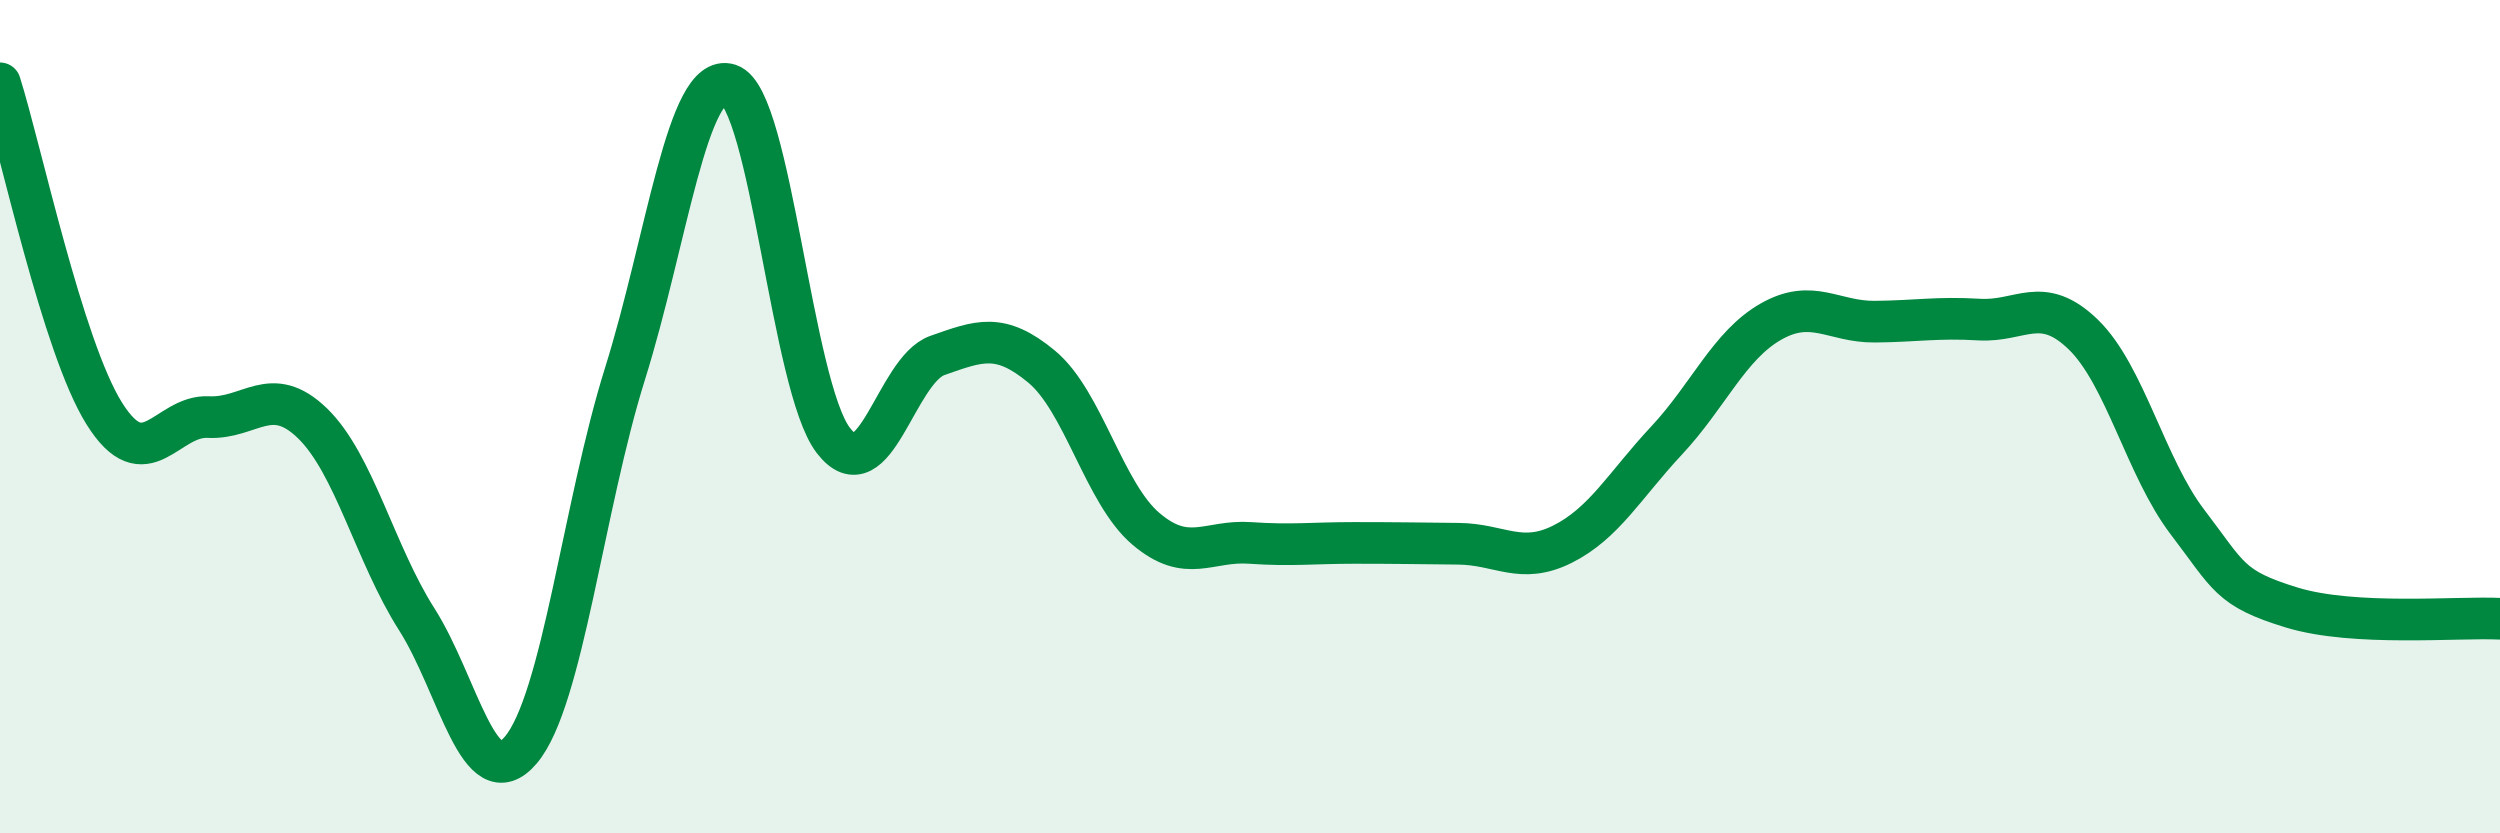
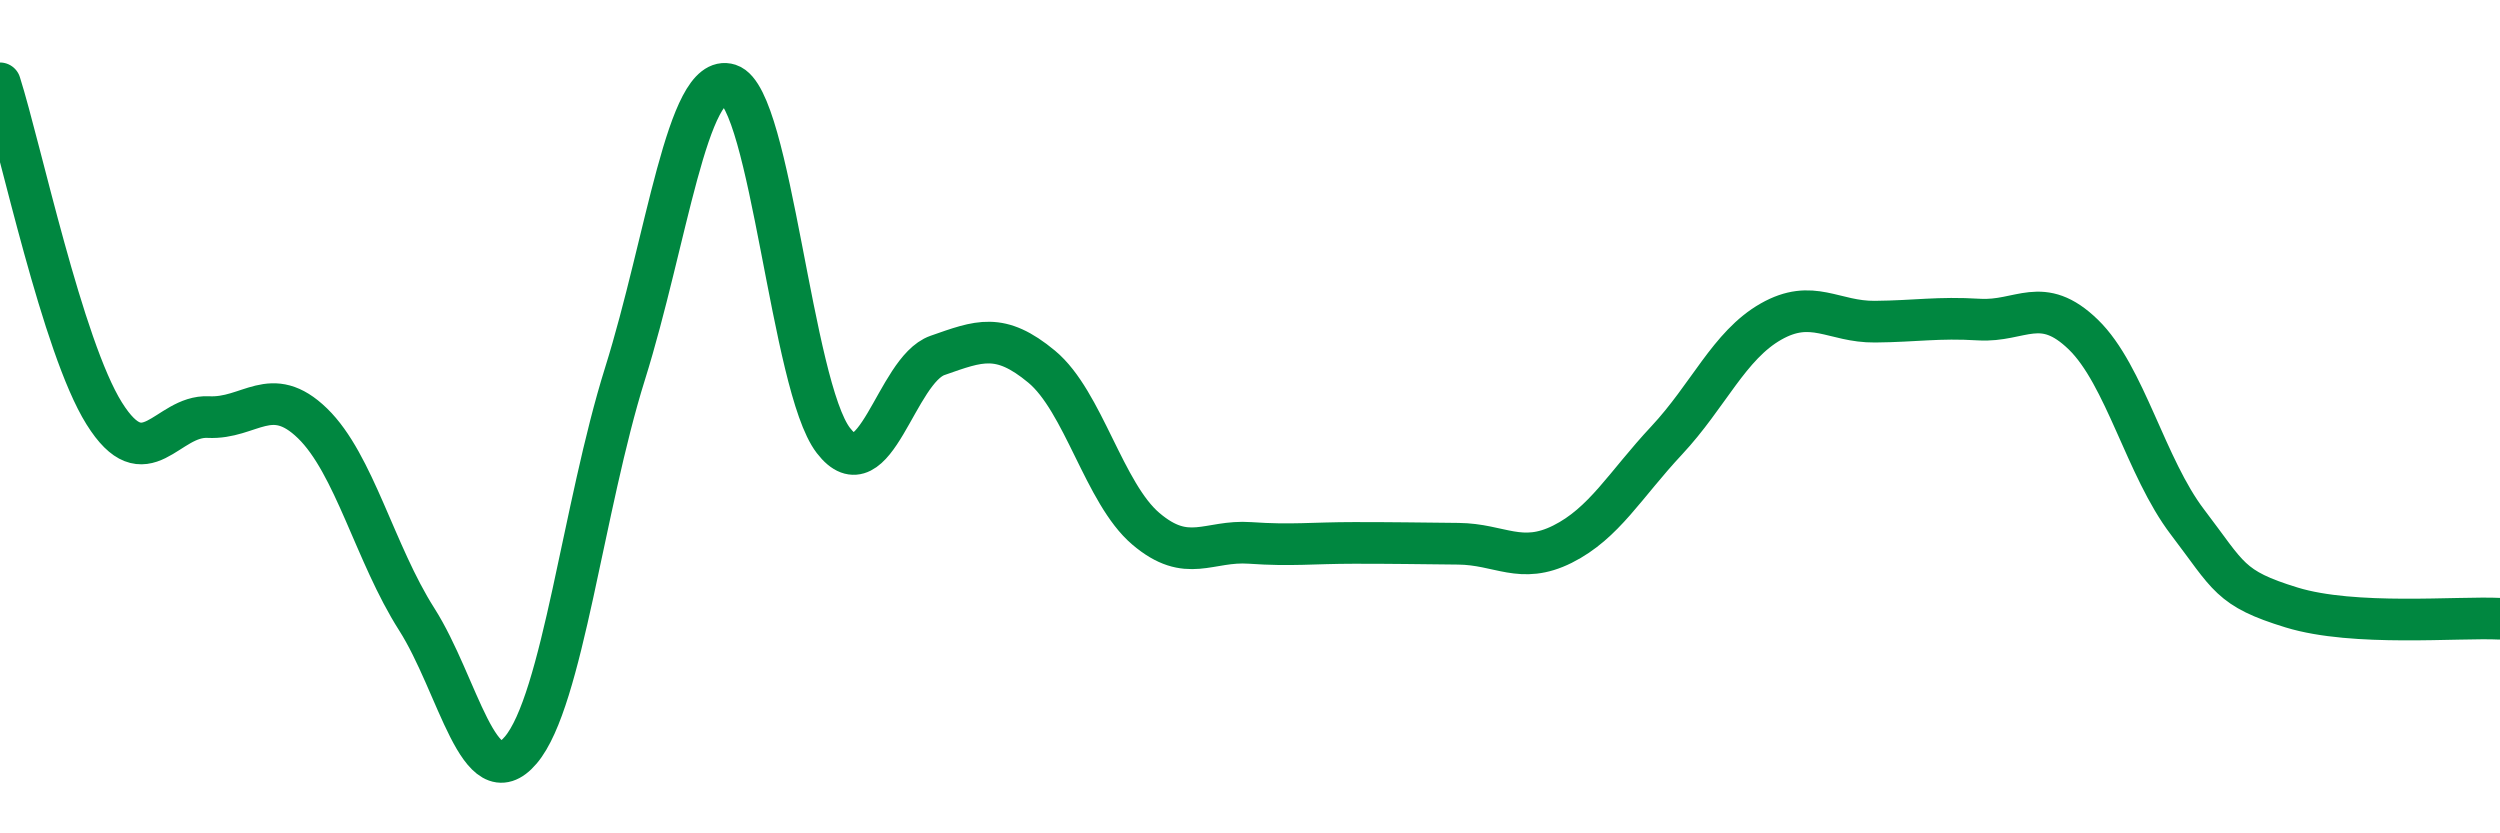
<svg xmlns="http://www.w3.org/2000/svg" width="60" height="20" viewBox="0 0 60 20">
-   <path d="M 0,2 C 0.5,3.58 1.5,8.32 2.5,9.92 C 3.5,11.52 4,9.96 5,10.01 C 6,10.06 6.5,9.19 7.5,10.16 C 8.5,11.13 9,13.29 10,14.86 C 11,16.43 11.5,19.18 12.5,18 C 13.5,16.82 14,12.16 15,8.97 C 16,5.78 16.5,1.71 17.5,2.03 C 18.5,2.35 19,9.27 20,10.57 C 21,11.87 21.5,8.88 22.5,8.53 C 23.5,8.18 24,7.97 25,8.8 C 26,9.63 26.5,11.84 27.5,12.69 C 28.5,13.54 29,12.96 30,13.03 C 31,13.1 31.5,13.03 32.5,13.03 C 33.5,13.03 34,13.04 35,13.05 C 36,13.06 36.5,13.56 37.5,13.06 C 38.5,12.56 39,11.64 40,10.57 C 41,9.5 41.5,8.29 42.5,7.72 C 43.5,7.15 44,7.73 45,7.72 C 46,7.71 46.5,7.61 47.5,7.67 C 48.5,7.73 49,7.06 50,8.03 C 51,9 51.5,11.22 52.5,12.53 C 53.5,13.84 53.5,14.12 55,14.58 C 56.5,15.04 59,14.8 60,14.85L60 20L0 20Z" fill="#008740" opacity="0.1" stroke-linecap="round" stroke-linejoin="round" />
  <path d="M 0,2 C 0.5,3.58 1.5,8.32 2.5,9.92 C 3.5,11.52 4,9.96 5,10.01 C 6,10.06 6.5,9.19 7.5,10.16 C 8.5,11.13 9,13.29 10,14.86 C 11,16.43 11.5,19.18 12.5,18 C 13.5,16.82 14,12.16 15,8.97 C 16,5.78 16.5,1.71 17.5,2.03 C 18.5,2.35 19,9.27 20,10.57 C 21,11.87 21.5,8.88 22.5,8.53 C 23.5,8.18 24,7.97 25,8.8 C 26,9.63 26.5,11.84 27.5,12.69 C 28.5,13.54 29,12.96 30,13.03 C 31,13.1 31.5,13.03 32.5,13.03 C 33.5,13.03 34,13.04 35,13.05 C 36,13.06 36.5,13.56 37.5,13.06 C 38.5,12.56 39,11.64 40,10.57 C 41,9.5 41.5,8.29 42.5,7.72 C 43.5,7.15 44,7.73 45,7.72 C 46,7.71 46.5,7.61 47.5,7.67 C 48.5,7.73 49,7.06 50,8.03 C 51,9 51.5,11.22 52.5,12.53 C 53.5,13.84 53.5,14.12 55,14.58 C 56.5,15.04 59,14.8 60,14.85" stroke="#008740" stroke-width="1" fill="none" stroke-linecap="round" stroke-linejoin="round" />
</svg>